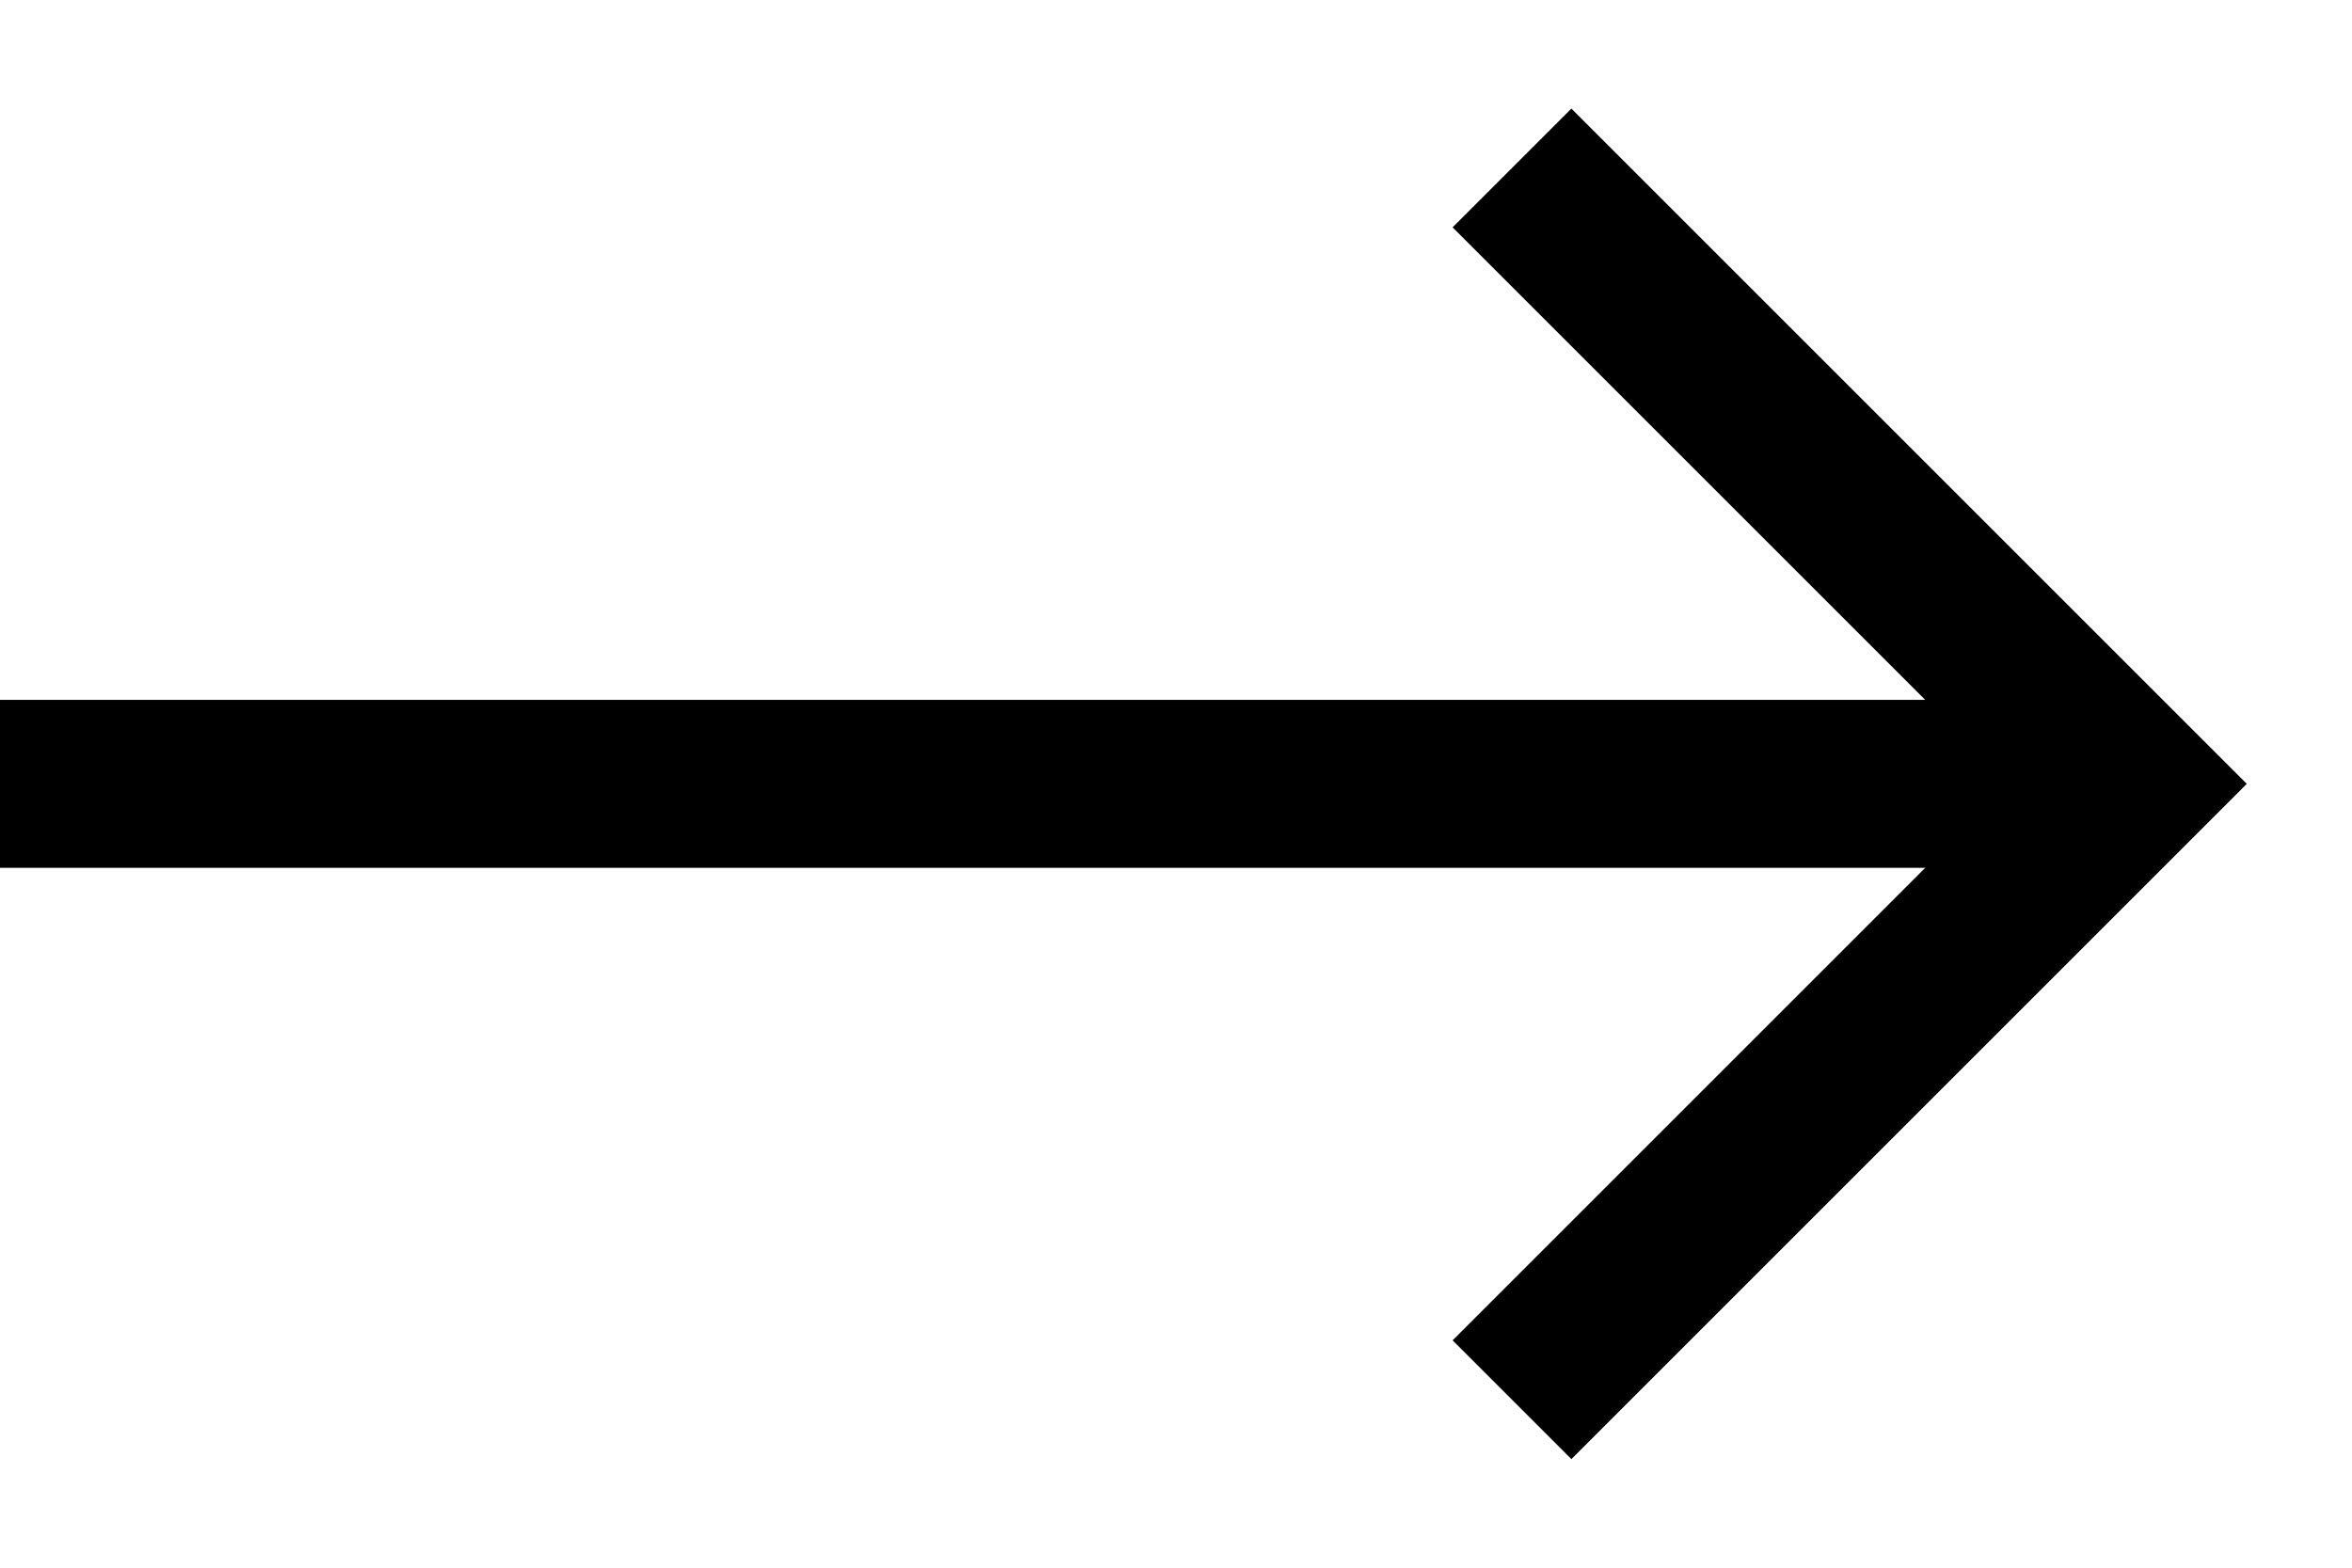
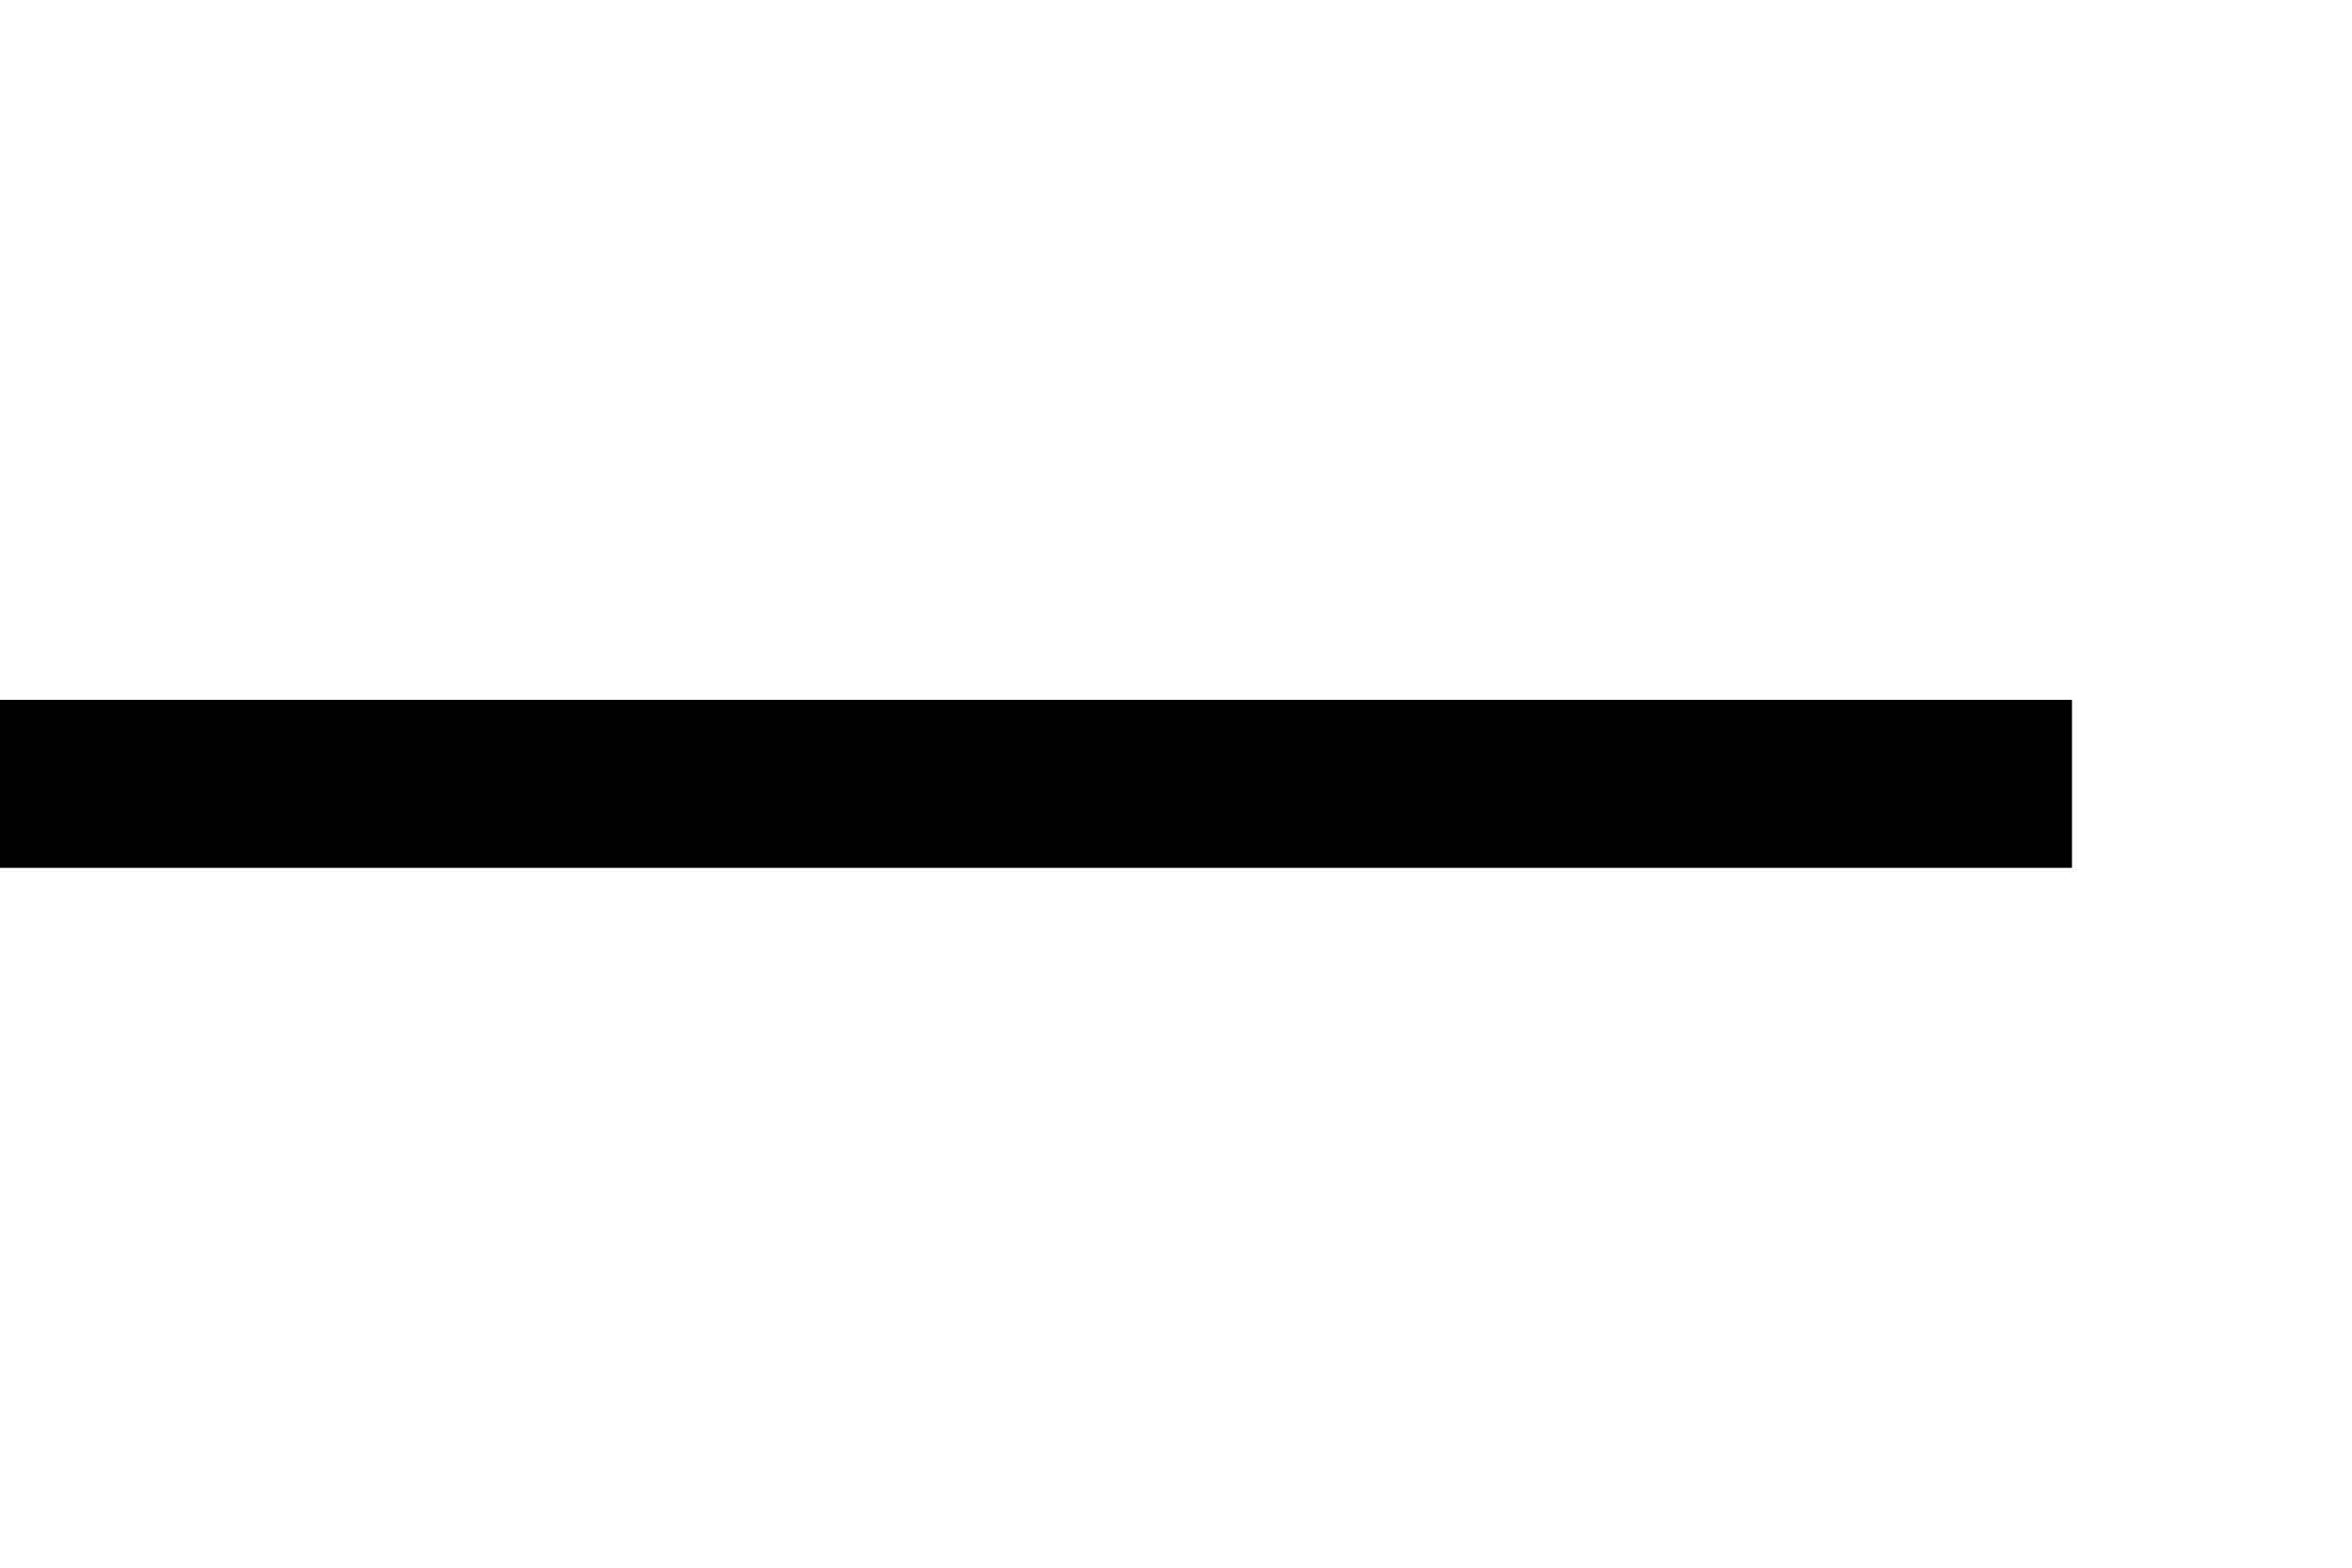
<svg xmlns="http://www.w3.org/2000/svg" width="21" height="14" viewBox="0 0 21 14" fill="none">
-   <path d="M13.5 1.5L19 7L13.5 12.5" stroke="black" stroke-width="1.5" />
  <path d="M18.5 7H0" stroke="black" stroke-width="1.5" />
</svg>